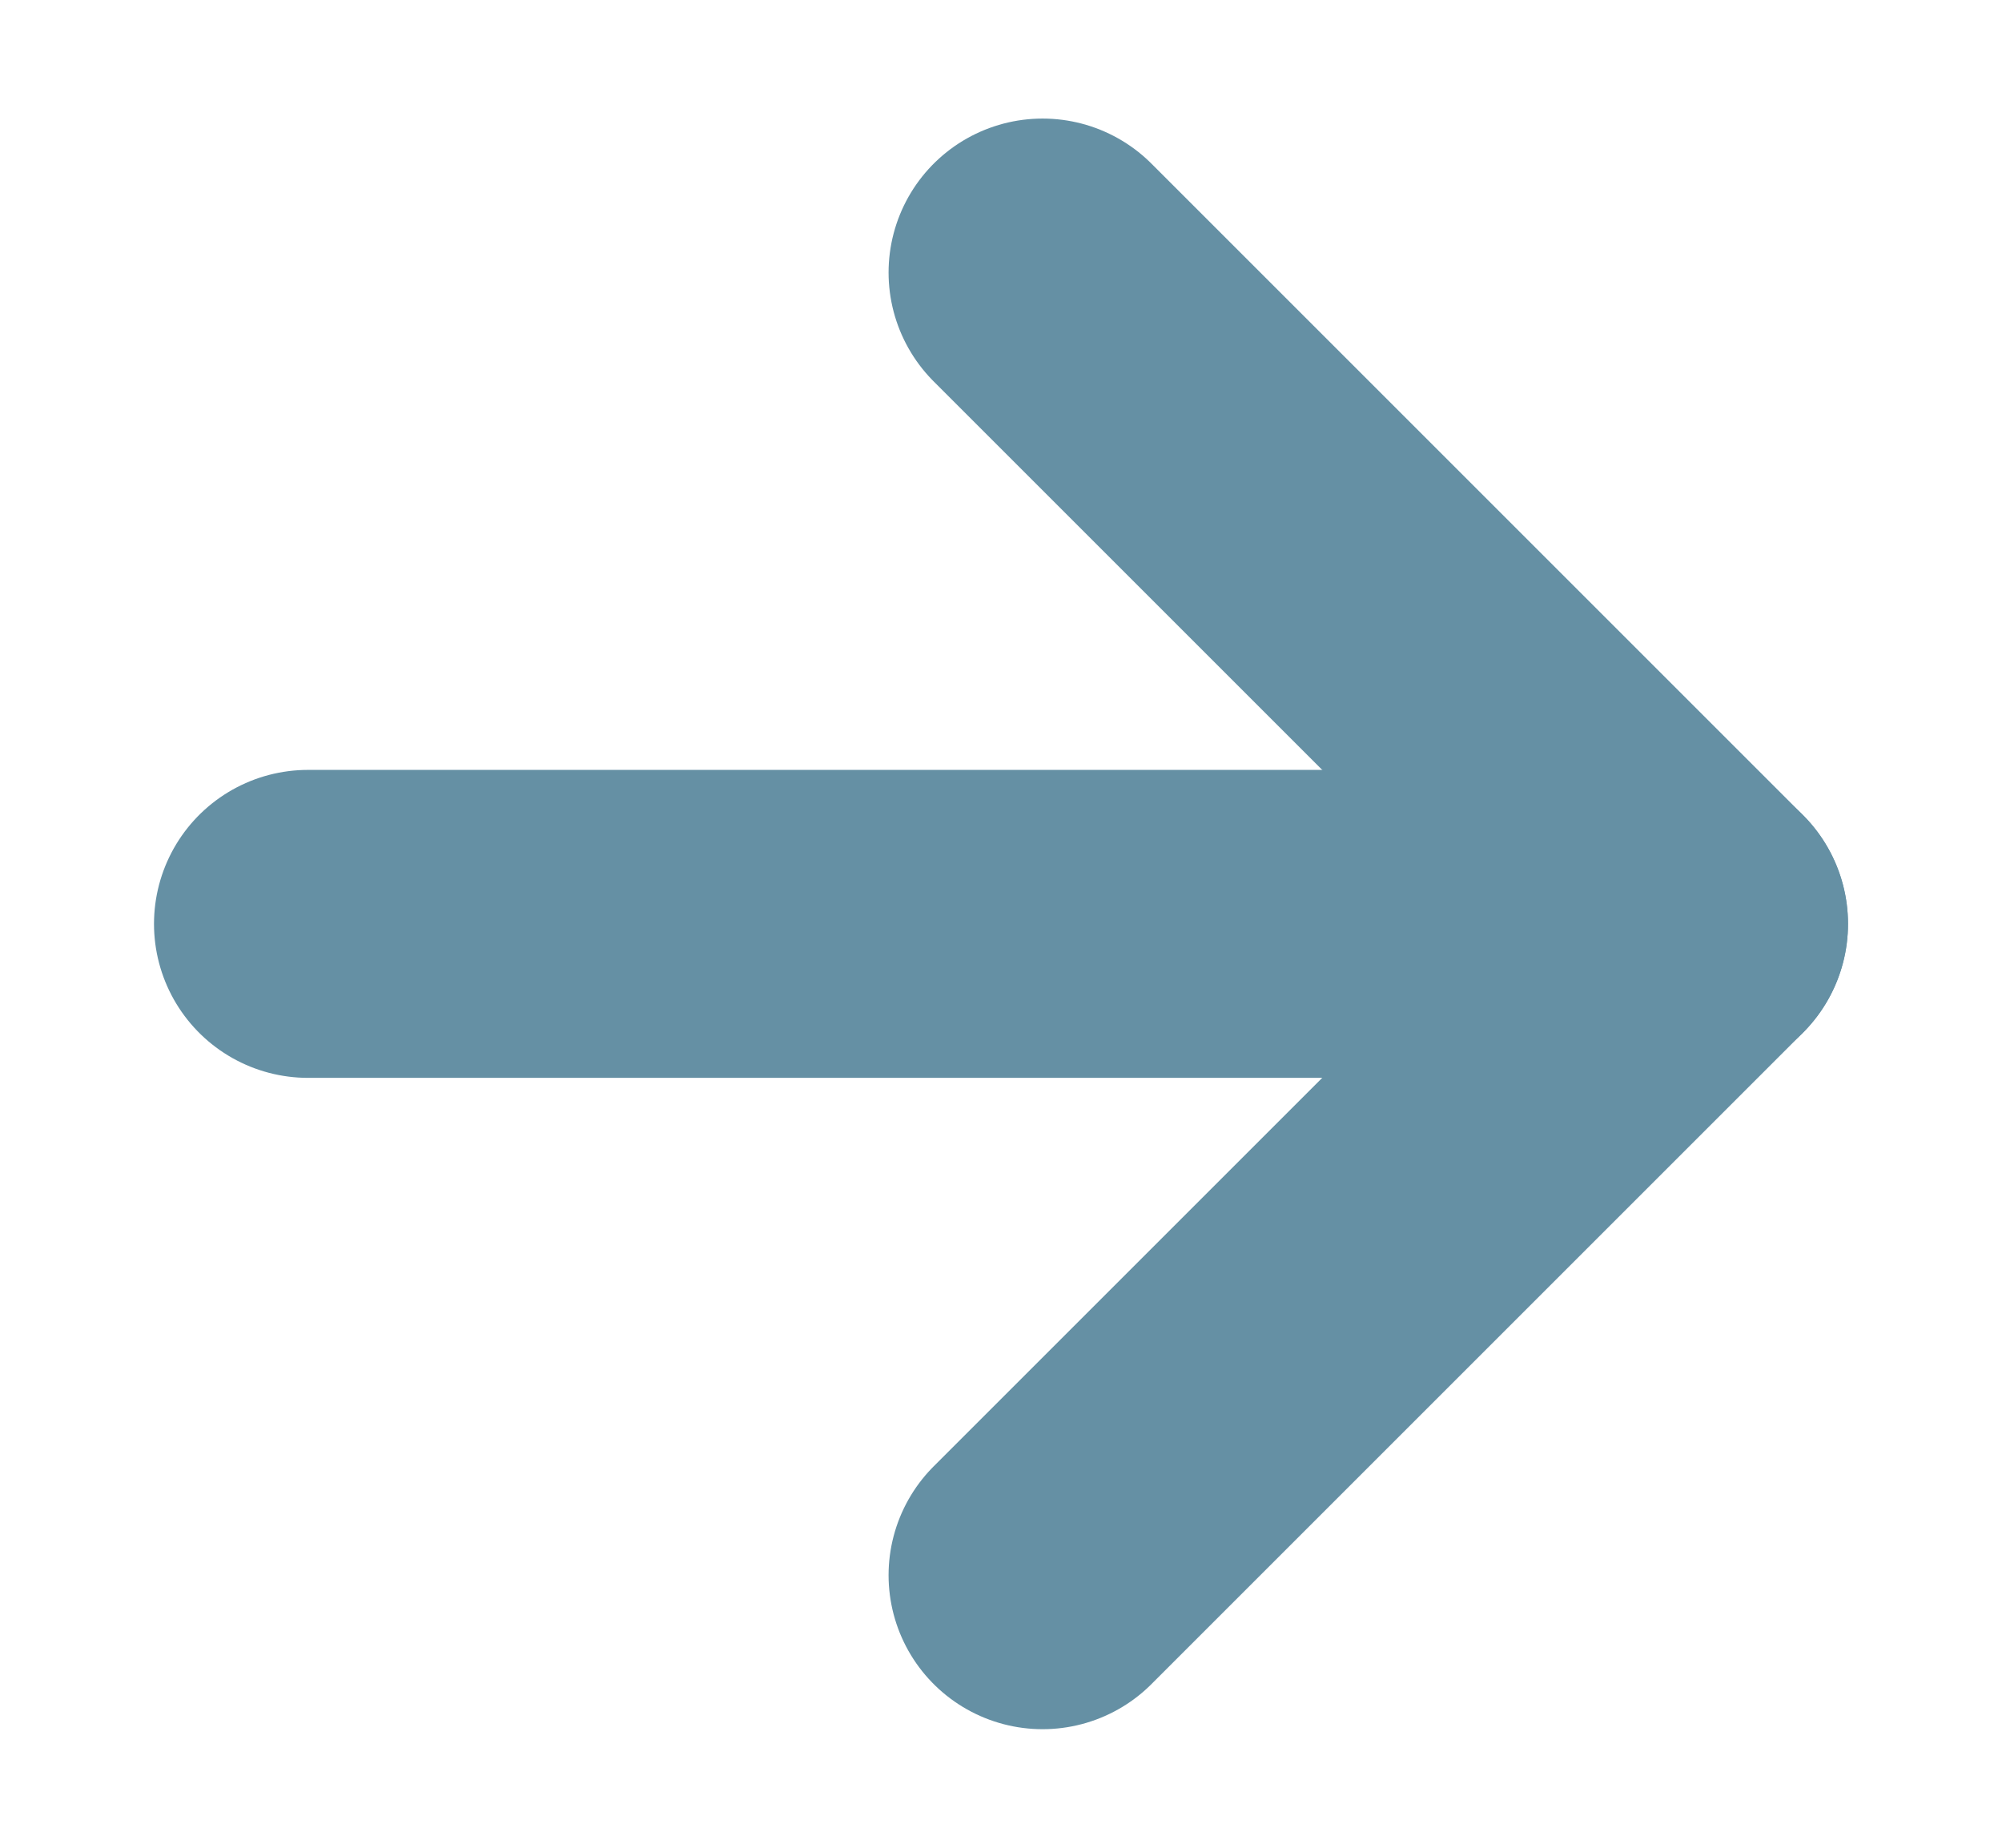
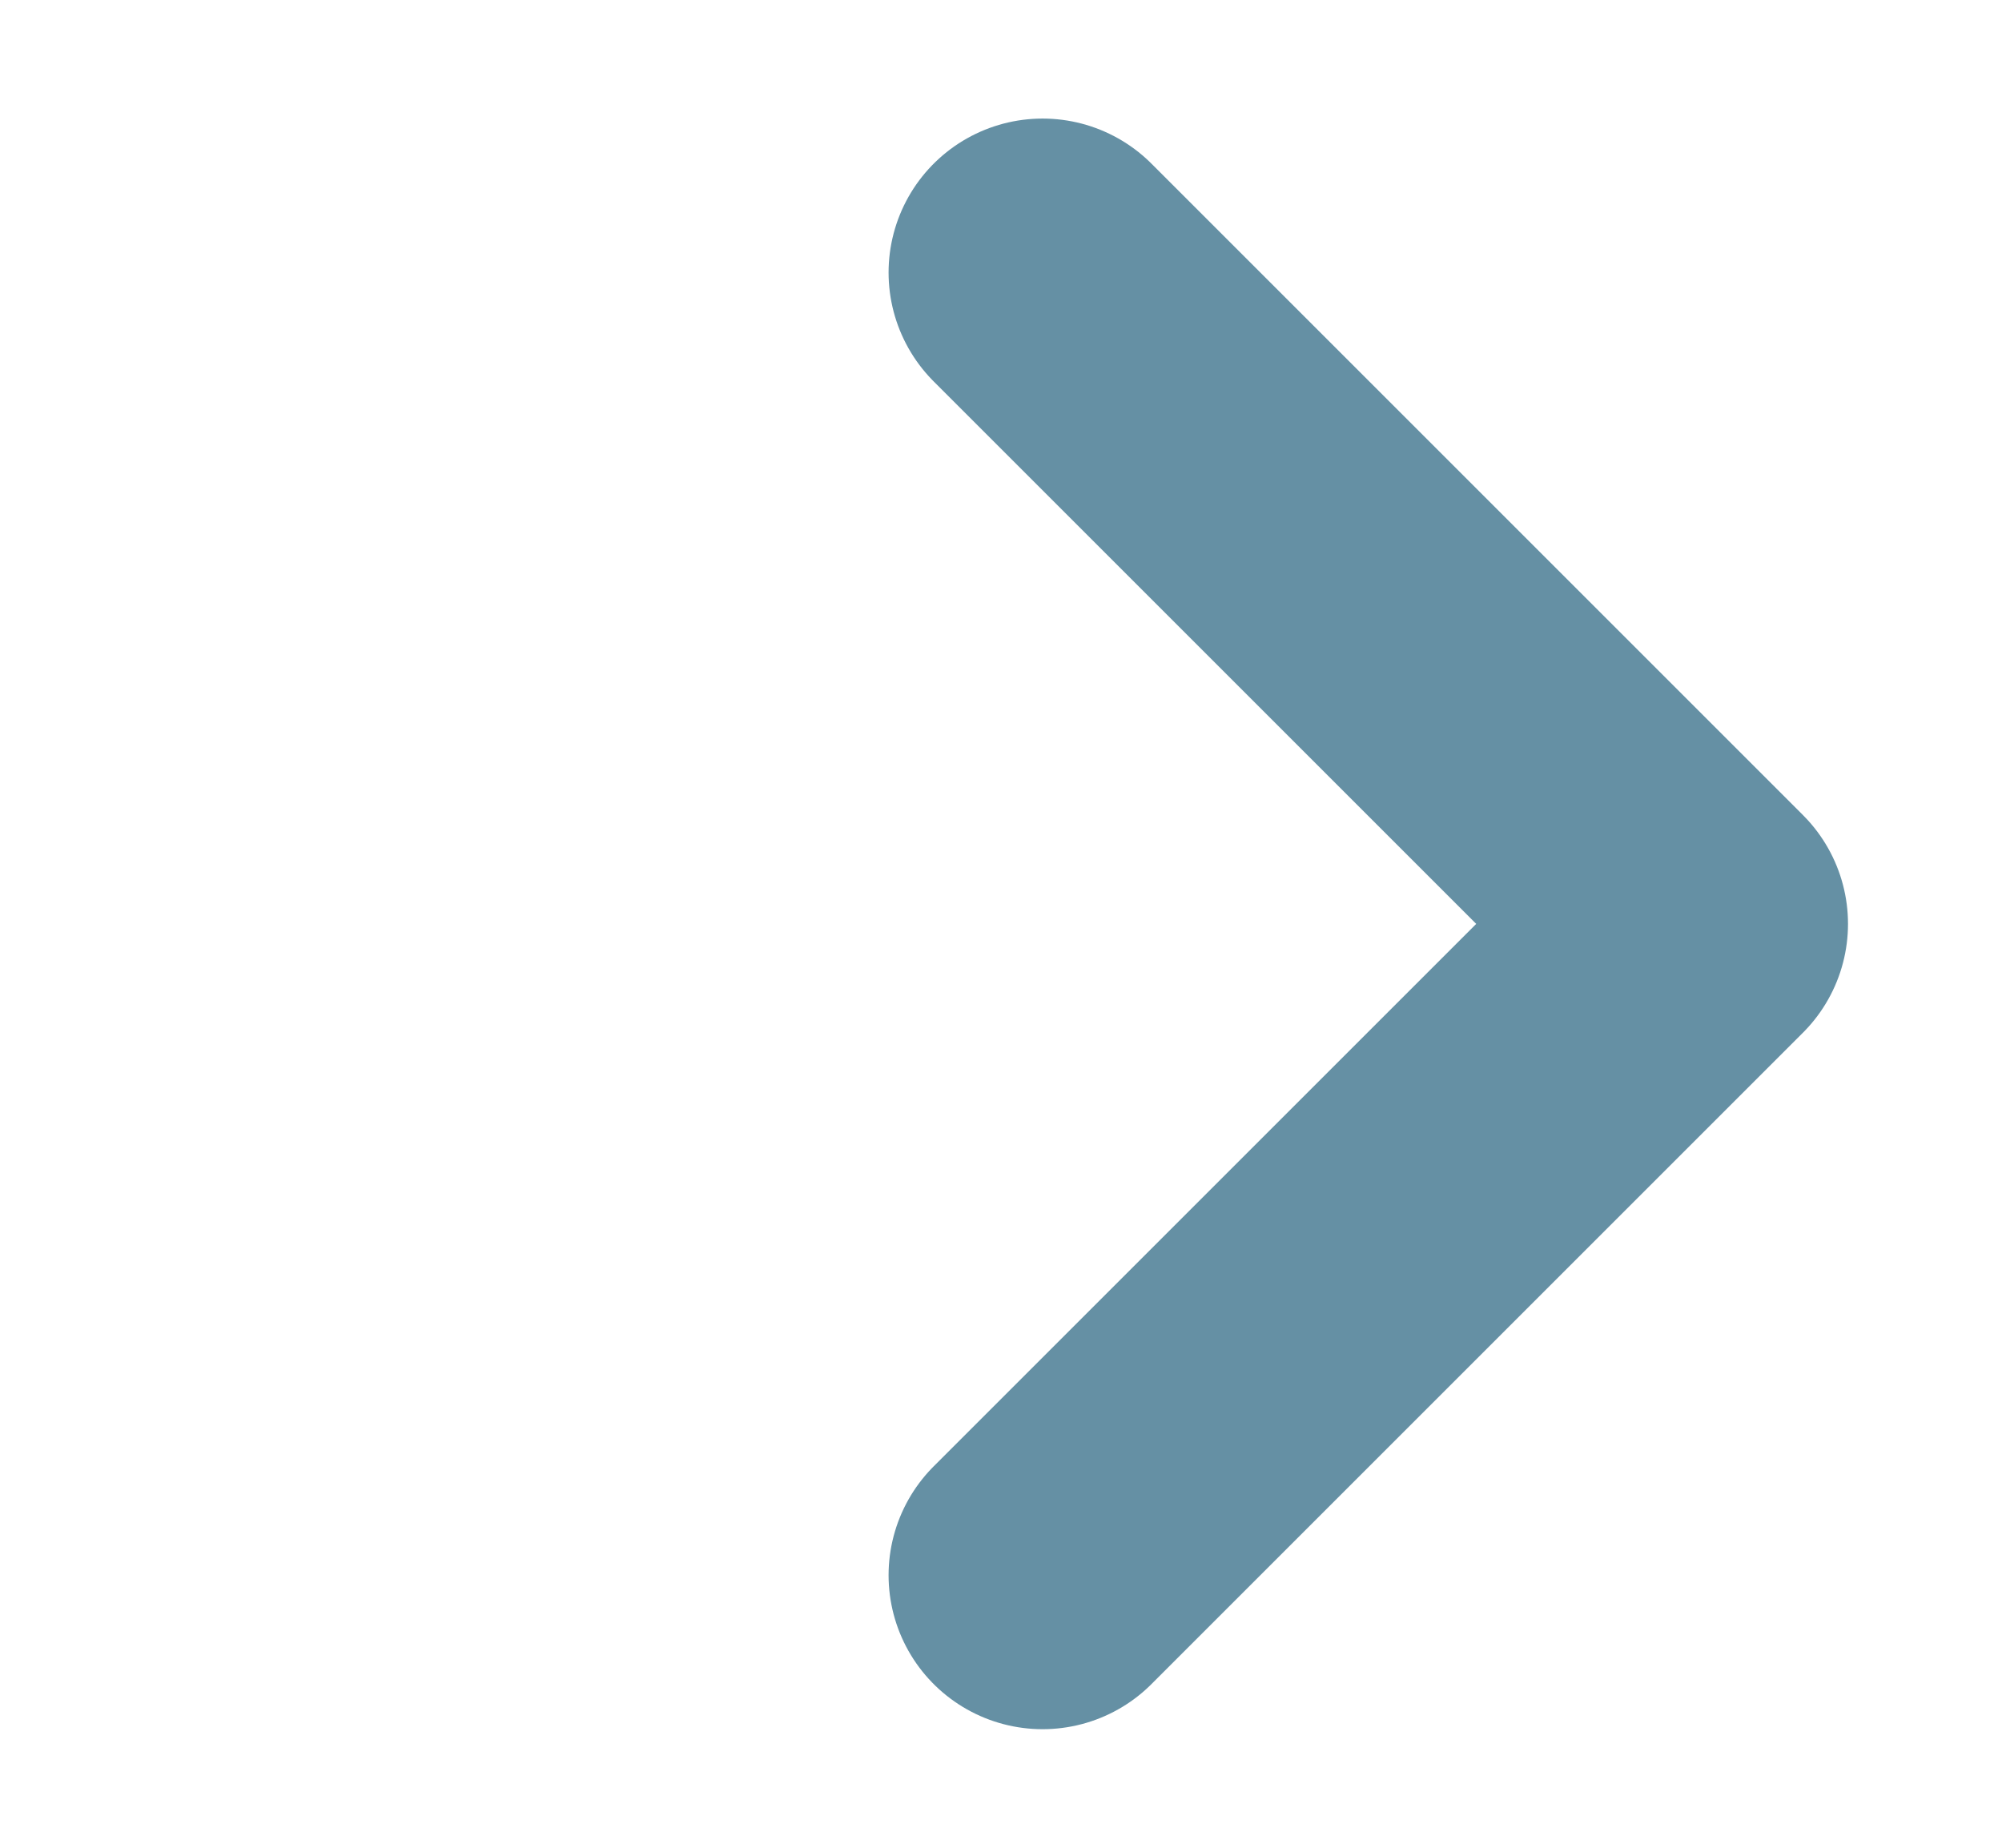
<svg xmlns="http://www.w3.org/2000/svg" width="13" height="12" viewBox="0 0 13 12" fill="none">
  <path d="M6.77 1.77L11 6L6.77 10.23" stroke="#6590A4" stroke-width="2" stroke-linecap="round" stroke-linejoin="round" />
-   <path d="M11 6L2 6" stroke="#6590A4" stroke-width="2" stroke-linecap="round" stroke-linejoin="round" />
</svg>